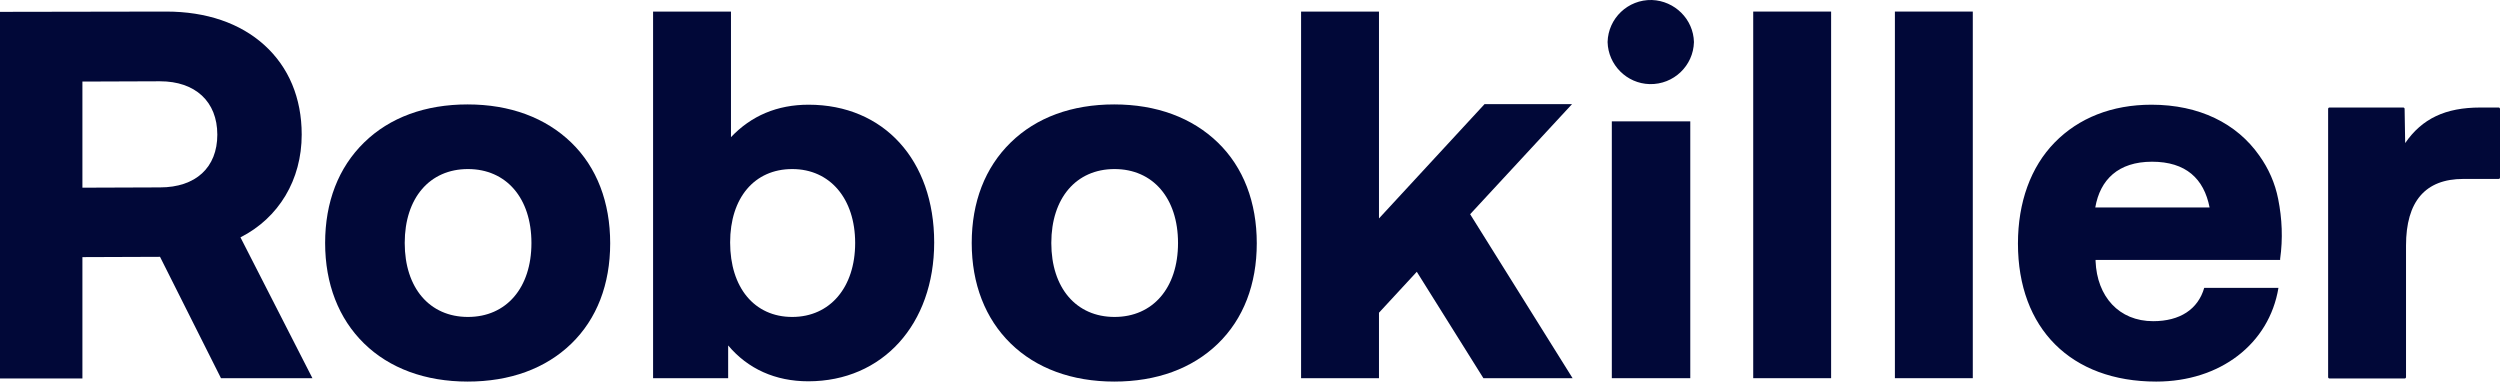
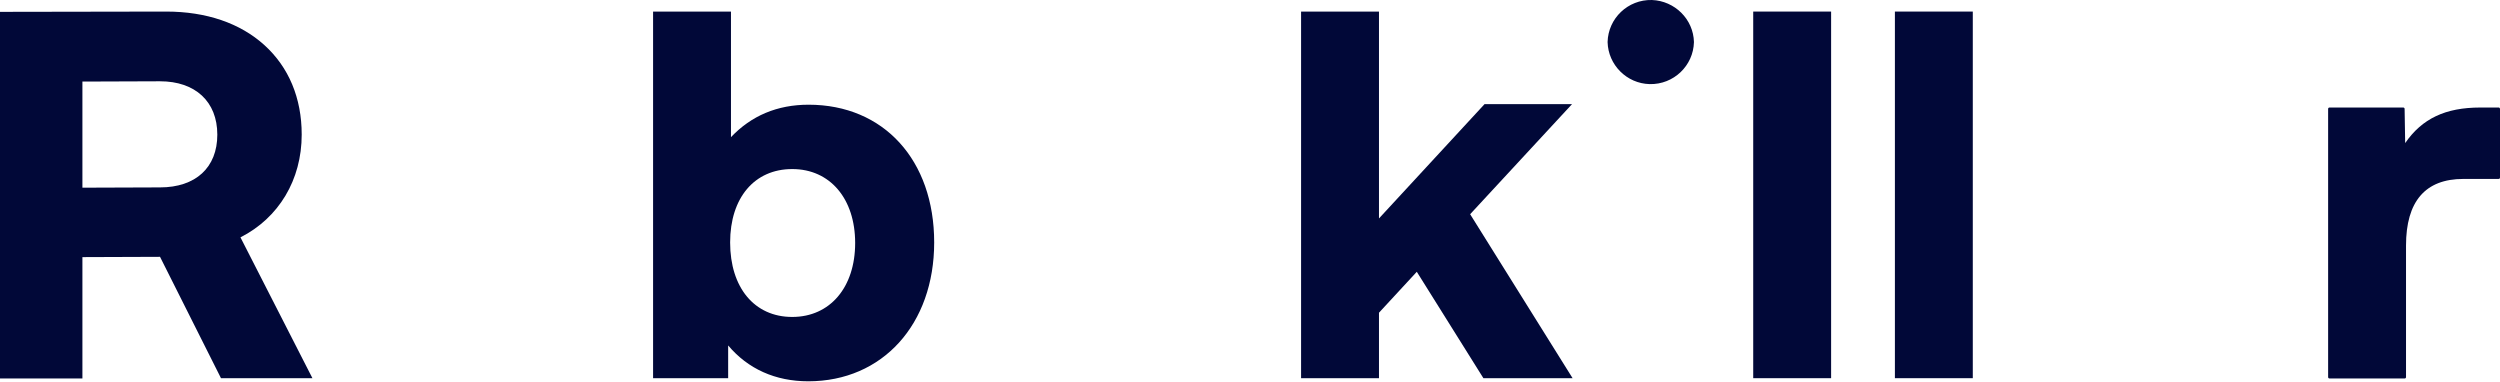
<svg xmlns="http://www.w3.org/2000/svg" version="1.1" id="Layer_1" x="0px" y="0px" viewBox="0 0 885.8 135.2" style="enable-background:new 0 0 885.8 135.2;" xml:space="preserve">
  <style type="text/css">
	.st0{fill:#010838;}
</style>
  <g>
    <polygon class="st0" points="520.9,75.9 557,36.9 551.3,36.9 526,36.9 488.6,77.4 488.6,4.1 487.2,4.1 461,4.1 461,134 461,134    487.2,134 487.2,134 488.6,134 488.6,110.8 502,96.3 525.6,134 550.2,134 555.9,134 557.2,134  " />
    <path class="st0" d="M85.2,84.1c13.6-6.9,21.7-20.4,21.7-36.4c0-13-4.6-23.9-13.2-31.7S73.1,4.1,58.9,4.1L0,4.2v129.9h29.2v-43   L56.7,91l21.6,43h32.4L85.2,84.1z M56.7,66.4l-27.5,0.1V28.9l27.5-0.1C69.2,28.8,77,36,77,47.7S69.3,66.4,56.7,66.4z" />
-     <path class="st0" d="M202.4,50.5c-9.1-8.8-21.7-13.5-36.7-13.5s-27.6,4.6-36.7,13.5s-13.8,21.1-13.8,35.6s4.8,26.8,13.8,35.6   s21.7,13.5,36.7,13.5s27.6-4.6,36.7-13.4s13.8-21.1,13.8-35.6S211.5,59.3,202.4,50.5z M165.8,112.3c-13.6,0-22.4-10.3-22.4-26.2   s8.8-26.2,22.4-26.2s22.5,10.3,22.5,26.2S179.4,112.3,165.8,112.3z" />
    <path class="st0" d="M286.5,37.1c-11.1,0-20.3,3.9-27.5,11.5V4.1h-27.6V134H258v-11.6c7,8.3,16.7,12.7,28.4,12.7   c26.3,0,44.6-20.2,44.6-49.2C331,56.7,313.1,37.1,286.5,37.1z M280.7,112.3c-13.4,0-22-10.4-22-26.4c0-15.8,8.6-26,22-26   S303,70.4,303,86.1S294.1,112.3,280.7,112.3z" />
-     <path class="st0" d="M431.5,50.5c-9.1-8.8-21.7-13.5-36.7-13.5s-27.6,4.6-36.7,13.5s-13.8,21.1-13.8,35.6s4.8,26.8,13.8,35.6   s21.7,13.5,36.7,13.5s27.6-4.6,36.7-13.4s13.8-21.1,13.8-35.6S440.6,59.3,431.5,50.5z M394.9,112.3c-13.6,0-22.4-10.3-22.4-26.2   s8.8-26.2,22.4-26.2s22.5,10.3,22.5,26.2S408.5,112.3,394.9,112.3z" />
    <path class="st0" d="M600.2,14.9C600,23.3,593,30,584.5,29.8c-8.1-0.2-14.7-6.8-14.9-14.9c0.2-8.4,7.2-15.1,15.7-14.9   C593.4,0.3,600,6.8,600.2,14.9z" />
    <rect x="621.2" y="4.1" class="st0" width="27.6" height="129.9" />
-     <rect x="571.1" y="43" class="st0" width="27.8" height="91" />
    <rect x="671.4" y="4.1" class="st0" width="27.6" height="129.9" />
-     <path class="st0" d="M807.2,70.5c-1.1-5.6-3.4-10.8-6.7-15.4c-8-11.4-21.3-18-38.2-18c-14,0-25.8,4.7-34.3,13.4s-13,21.2-13,35.8   c0,30.1,18.8,48.9,49,48.9c22.6,0,40-13.3,43.3-33.2H781c-2.2,7.6-8.6,11.8-18.1,11.8c-12.1,0-19.9-8.7-20.4-21.3v-0.4h65.4v-0.4   C808.9,84.6,808.6,77.5,807.2,70.5z M742.4,73.5c1.7-9.8,8.1-16.2,20.1-16.2s18.4,6,20.4,16.2H742.4z" />
    <path class="st0" d="M885.8,38.6v24.3c0,0.3-0.2,0.5-0.5,0.5h-12.5c-13.5,0-20.3,8-20.3,23.6v46.6c0,0.3-0.2,0.5-0.5,0.5h-26.6   c-0.3,0-0.5-0.2-0.5-0.5v-95c0-0.3,0.2-0.5,0.5-0.5h26.1c0.3,0,0.5,0.2,0.5,0.5l0.2,12.1c6-8.7,14.3-12.6,26.6-12.6h6.6   C885.6,38.1,885.8,38.4,885.8,38.6L885.8,38.6z" />
  </g>
</svg>